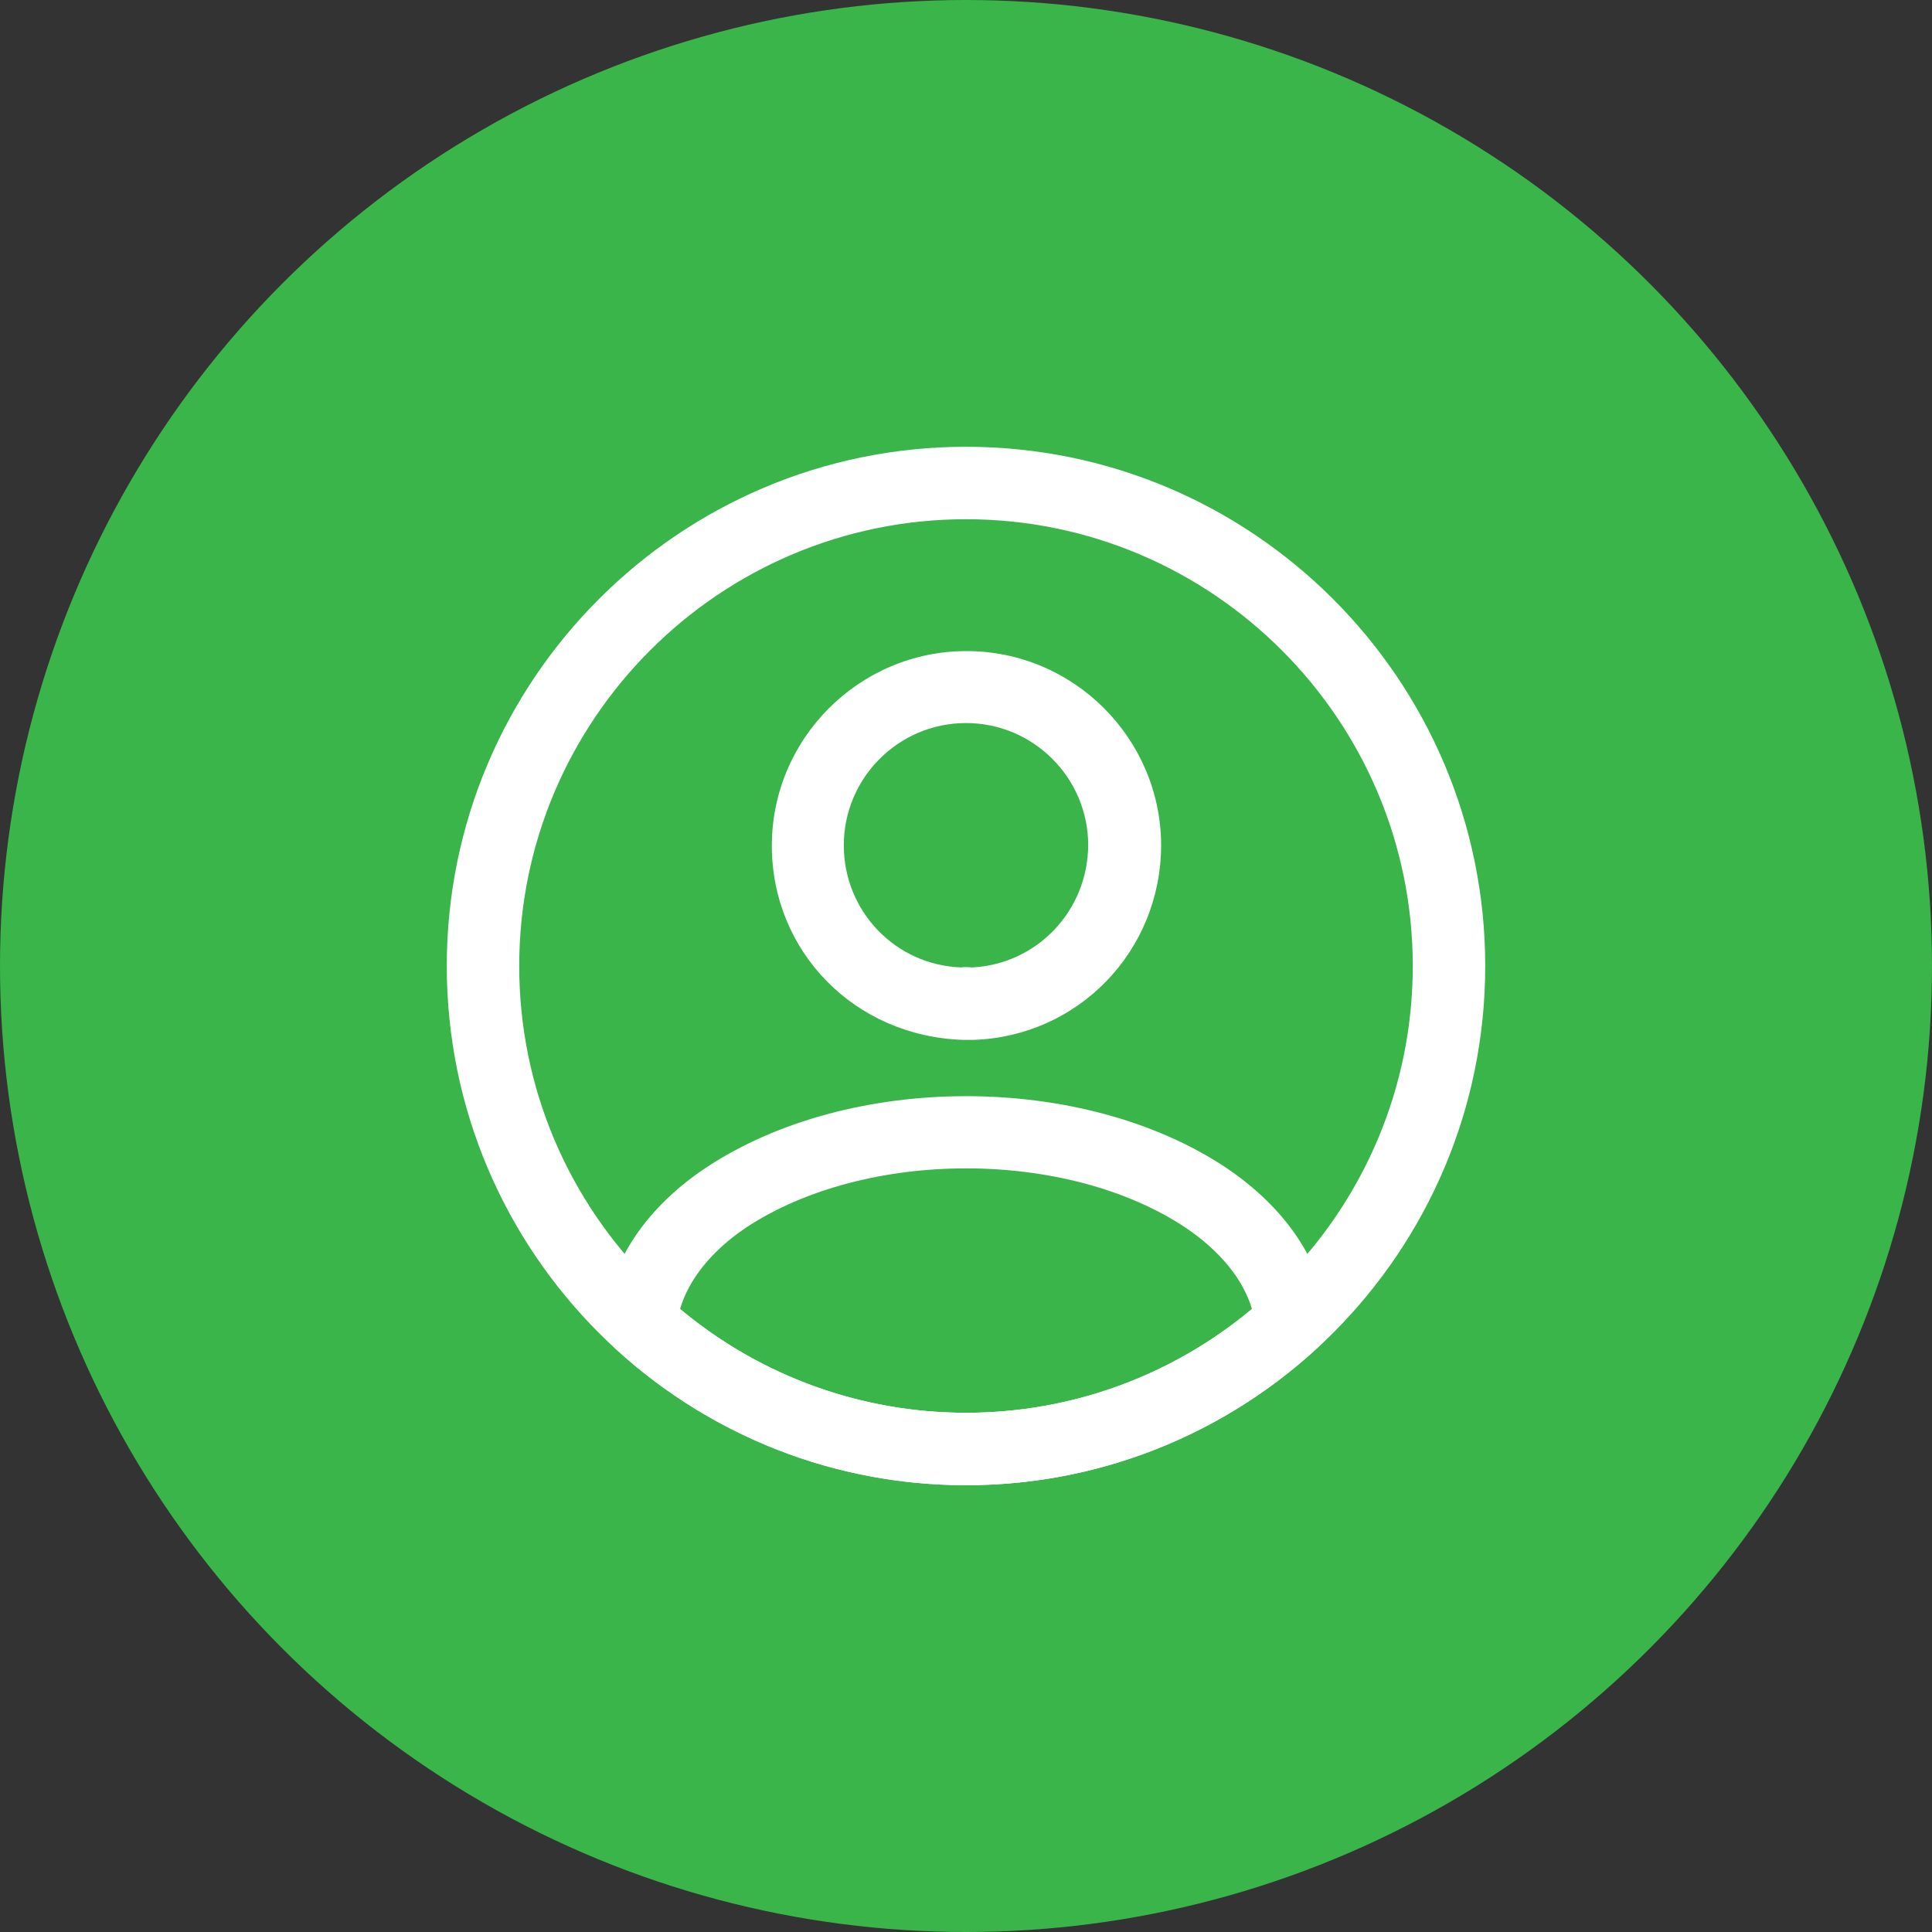
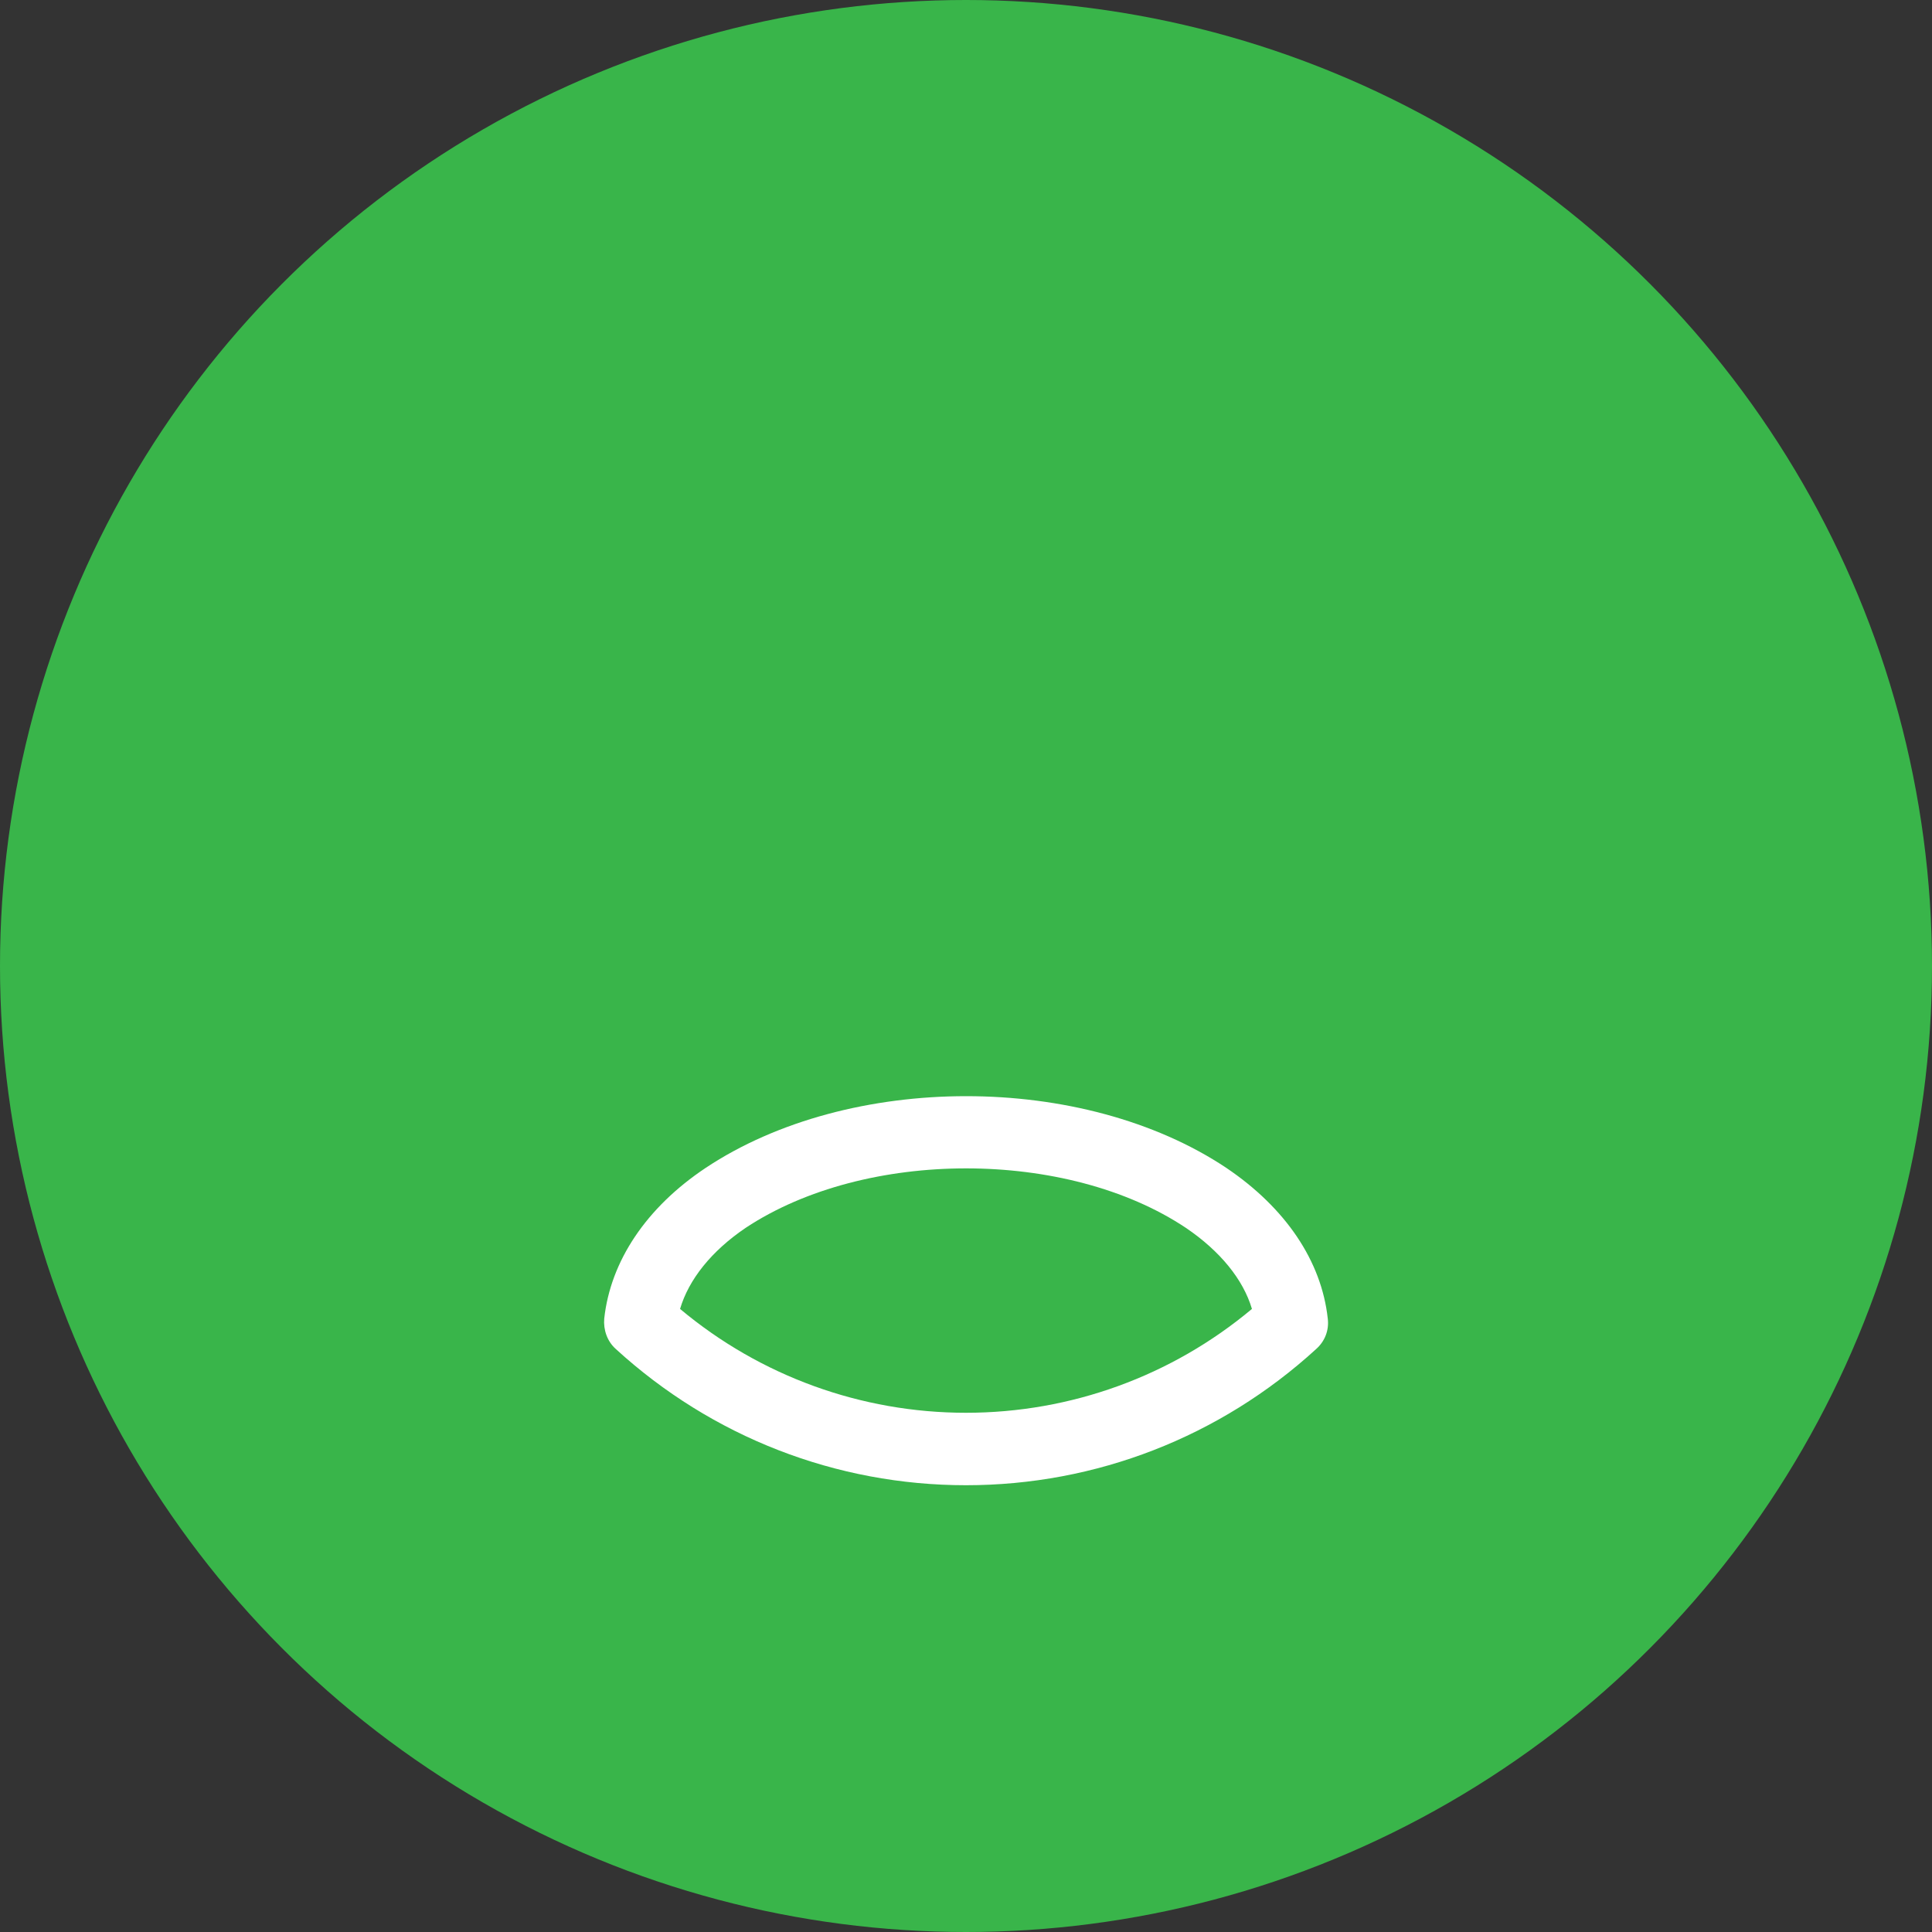
<svg xmlns="http://www.w3.org/2000/svg" fill="none" viewBox="0 0 40 40" height="40" width="40">
  <rect x="0" y="0" width="40" height="40" fill="#333333" stroke="none" />
  <circle fill="#39B54A" r="20" cy="20" cx="20" />
-   <path fill="white" d="M20.12 21.53C20.1 21.53 20.07 21.53 20.05 21.53C20.02 21.53 19.98 21.53 19.95 21.53C17.68 21.46 15.98 19.69 15.98 17.51C15.98 15.29 17.79 13.48 20.01 13.48C22.23 13.48 24.04 15.29 24.04 17.51C24.03 19.7 22.32 21.46 20.15 21.53C20.13 21.53 20.13 21.53 20.12 21.53ZM20 14.97C18.6 14.97 17.47 16.11 17.47 17.5C17.47 18.87 18.54 19.98 19.9 20.03C19.93 20.02 20.03 20.02 20.13 20.03C21.47 19.96 22.52 18.86 22.53 17.5C22.53 16.11 21.4 14.97 20 14.97Z" />
  <path fill="white" d="M20 30.75C17.31 30.75 14.74 29.75 12.75 27.93C12.57 27.77 12.49 27.53 12.51 27.3C12.64 26.11 13.38 25 14.61 24.18C17.59 22.2 22.42 22.2 25.39 24.18C26.62 25.01 27.36 26.11 27.49 27.3C27.52 27.54 27.43 27.77 27.25 27.93C25.26 29.75 22.69 30.75 20 30.75ZM14.08 27.1C15.74 28.49 17.83 29.25 20 29.25C22.17 29.25 24.26 28.49 25.92 27.1C25.74 26.49 25.26 25.9 24.55 25.42C22.09 23.78 17.92 23.78 15.44 25.42C14.73 25.9 14.26 26.49 14.08 27.1Z" />
-   <path fill="white" d="M20 30.75C14.07 30.75 9.25 25.93 9.25 20C9.25 14.07 14.07 9.25 20 9.25C25.93 9.25 30.75 14.07 30.75 20C30.75 25.93 25.93 30.75 20 30.75ZM20 10.75C14.9 10.75 10.75 14.9 10.75 20C10.75 25.1 14.9 29.25 20 29.25C25.1 29.25 29.25 25.1 29.25 20C29.25 14.9 25.1 10.75 20 10.75Z" />
</svg>